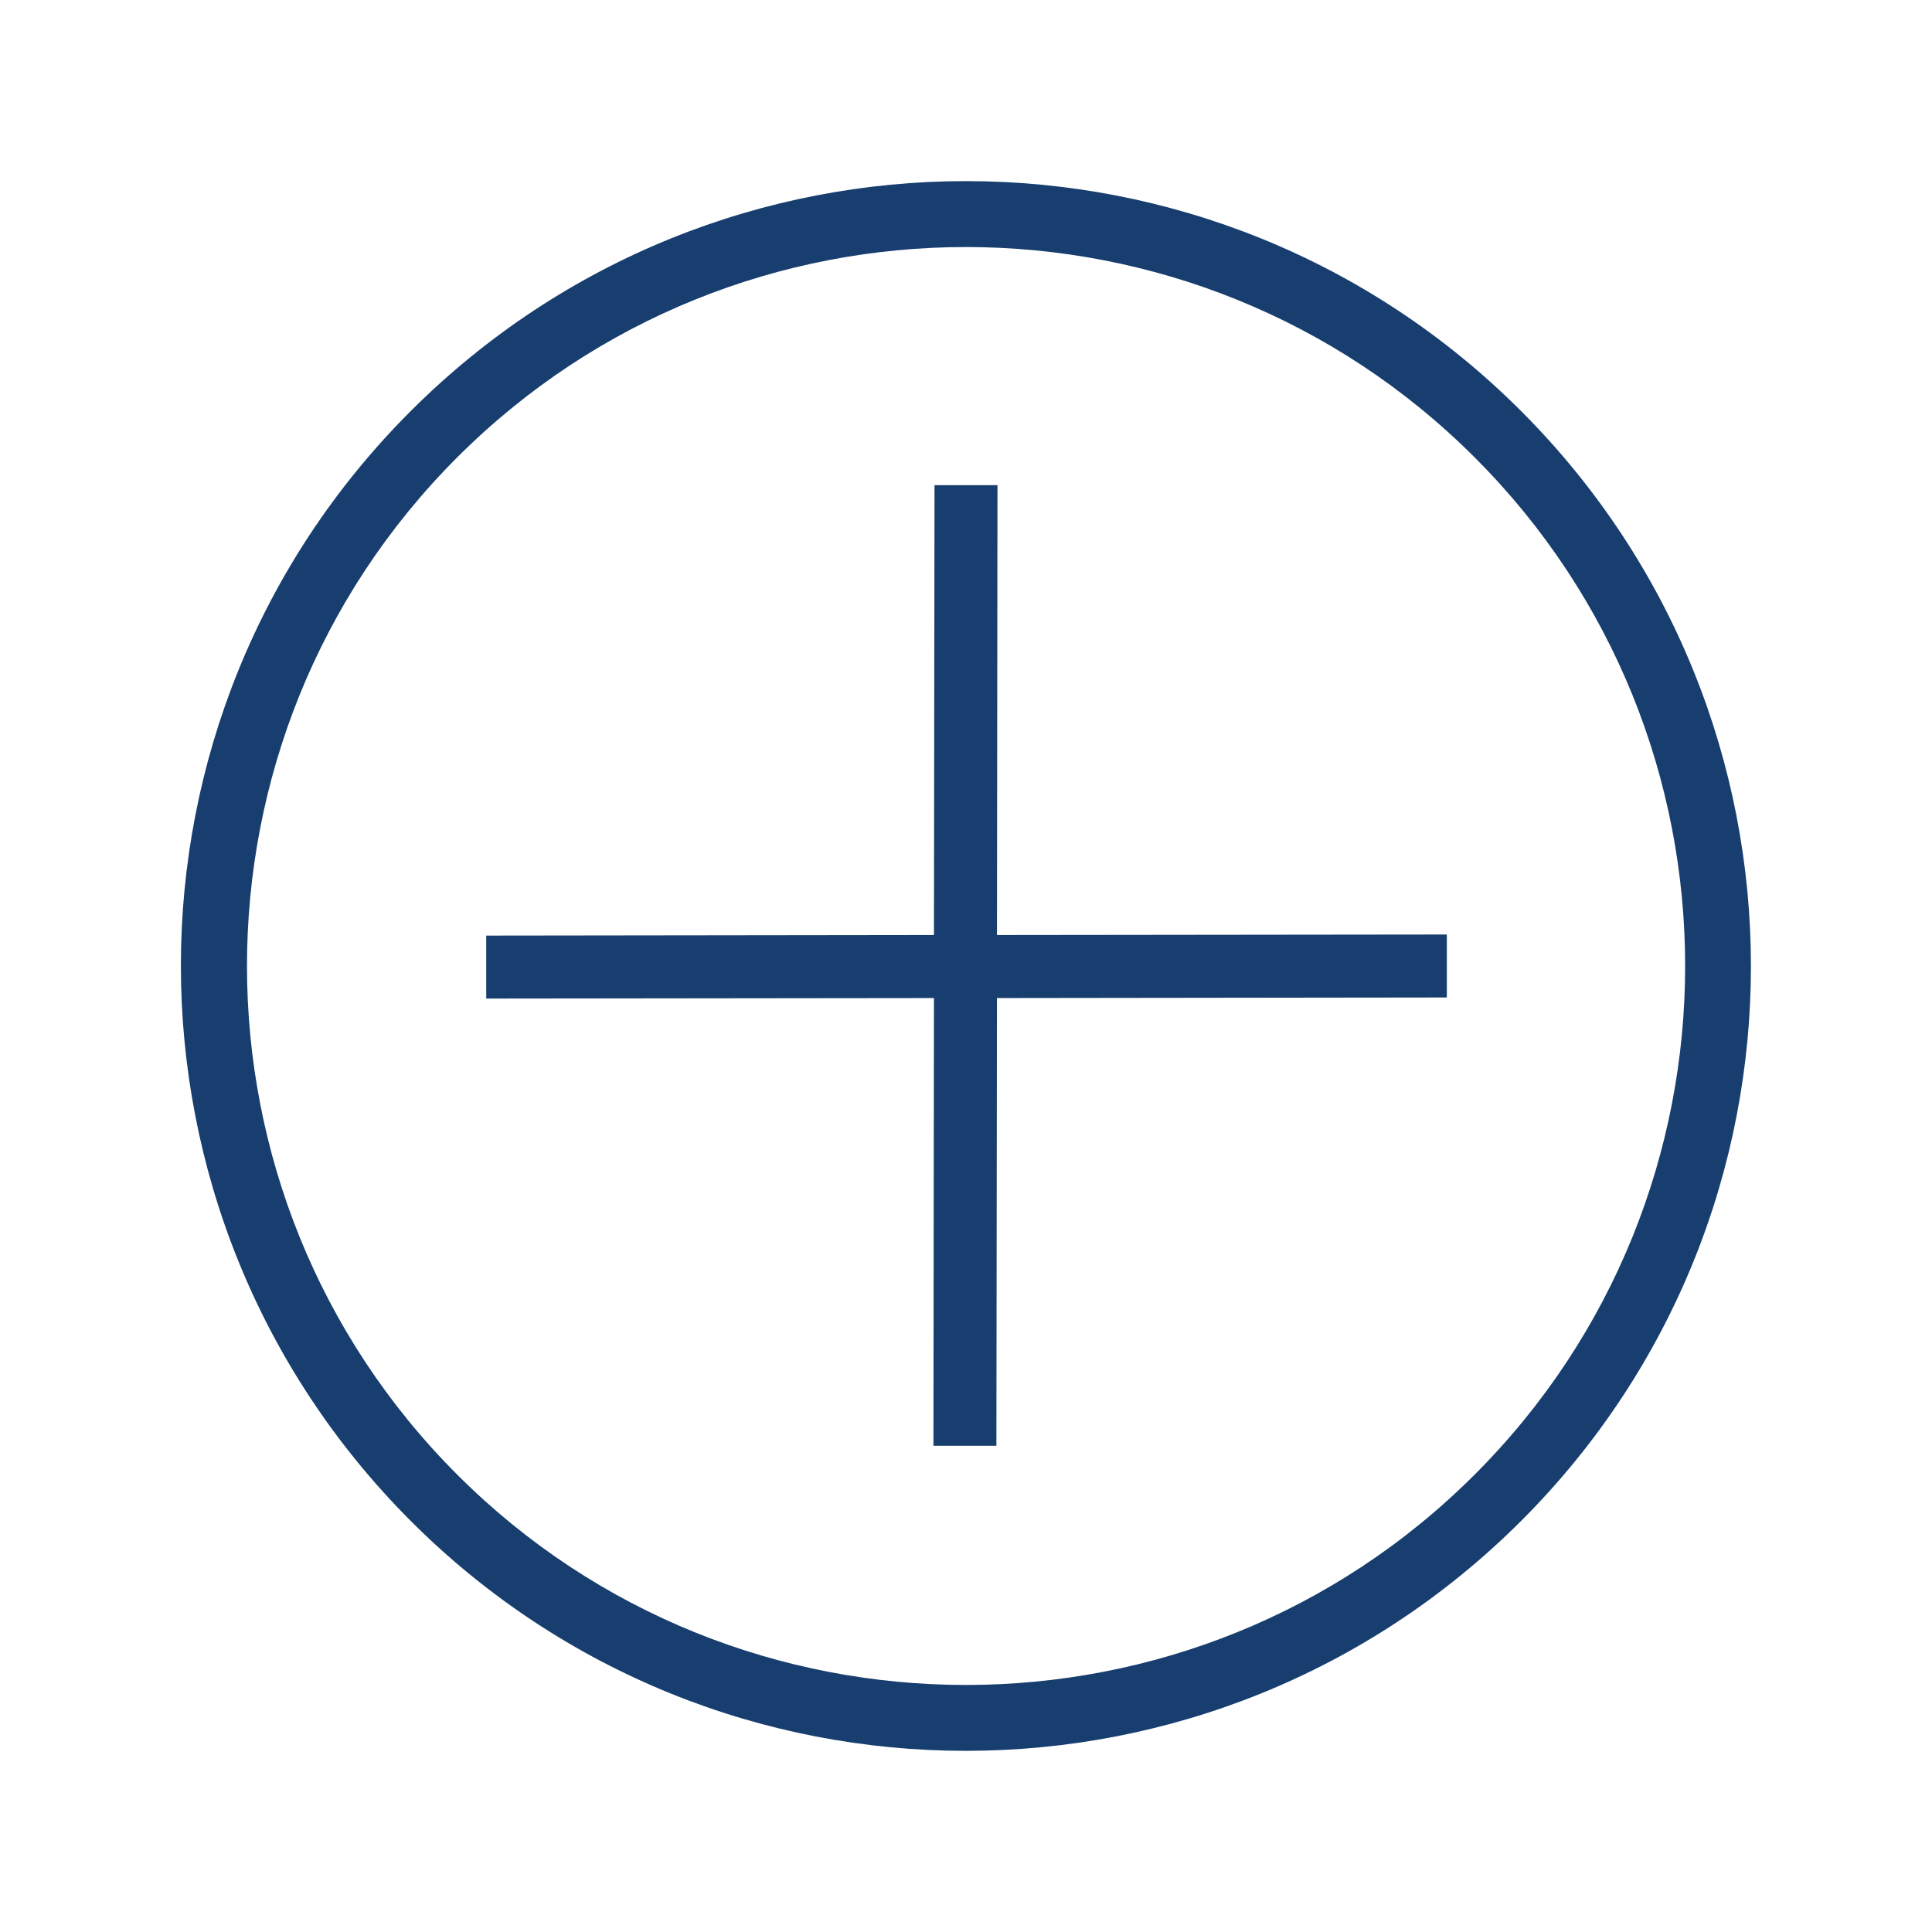
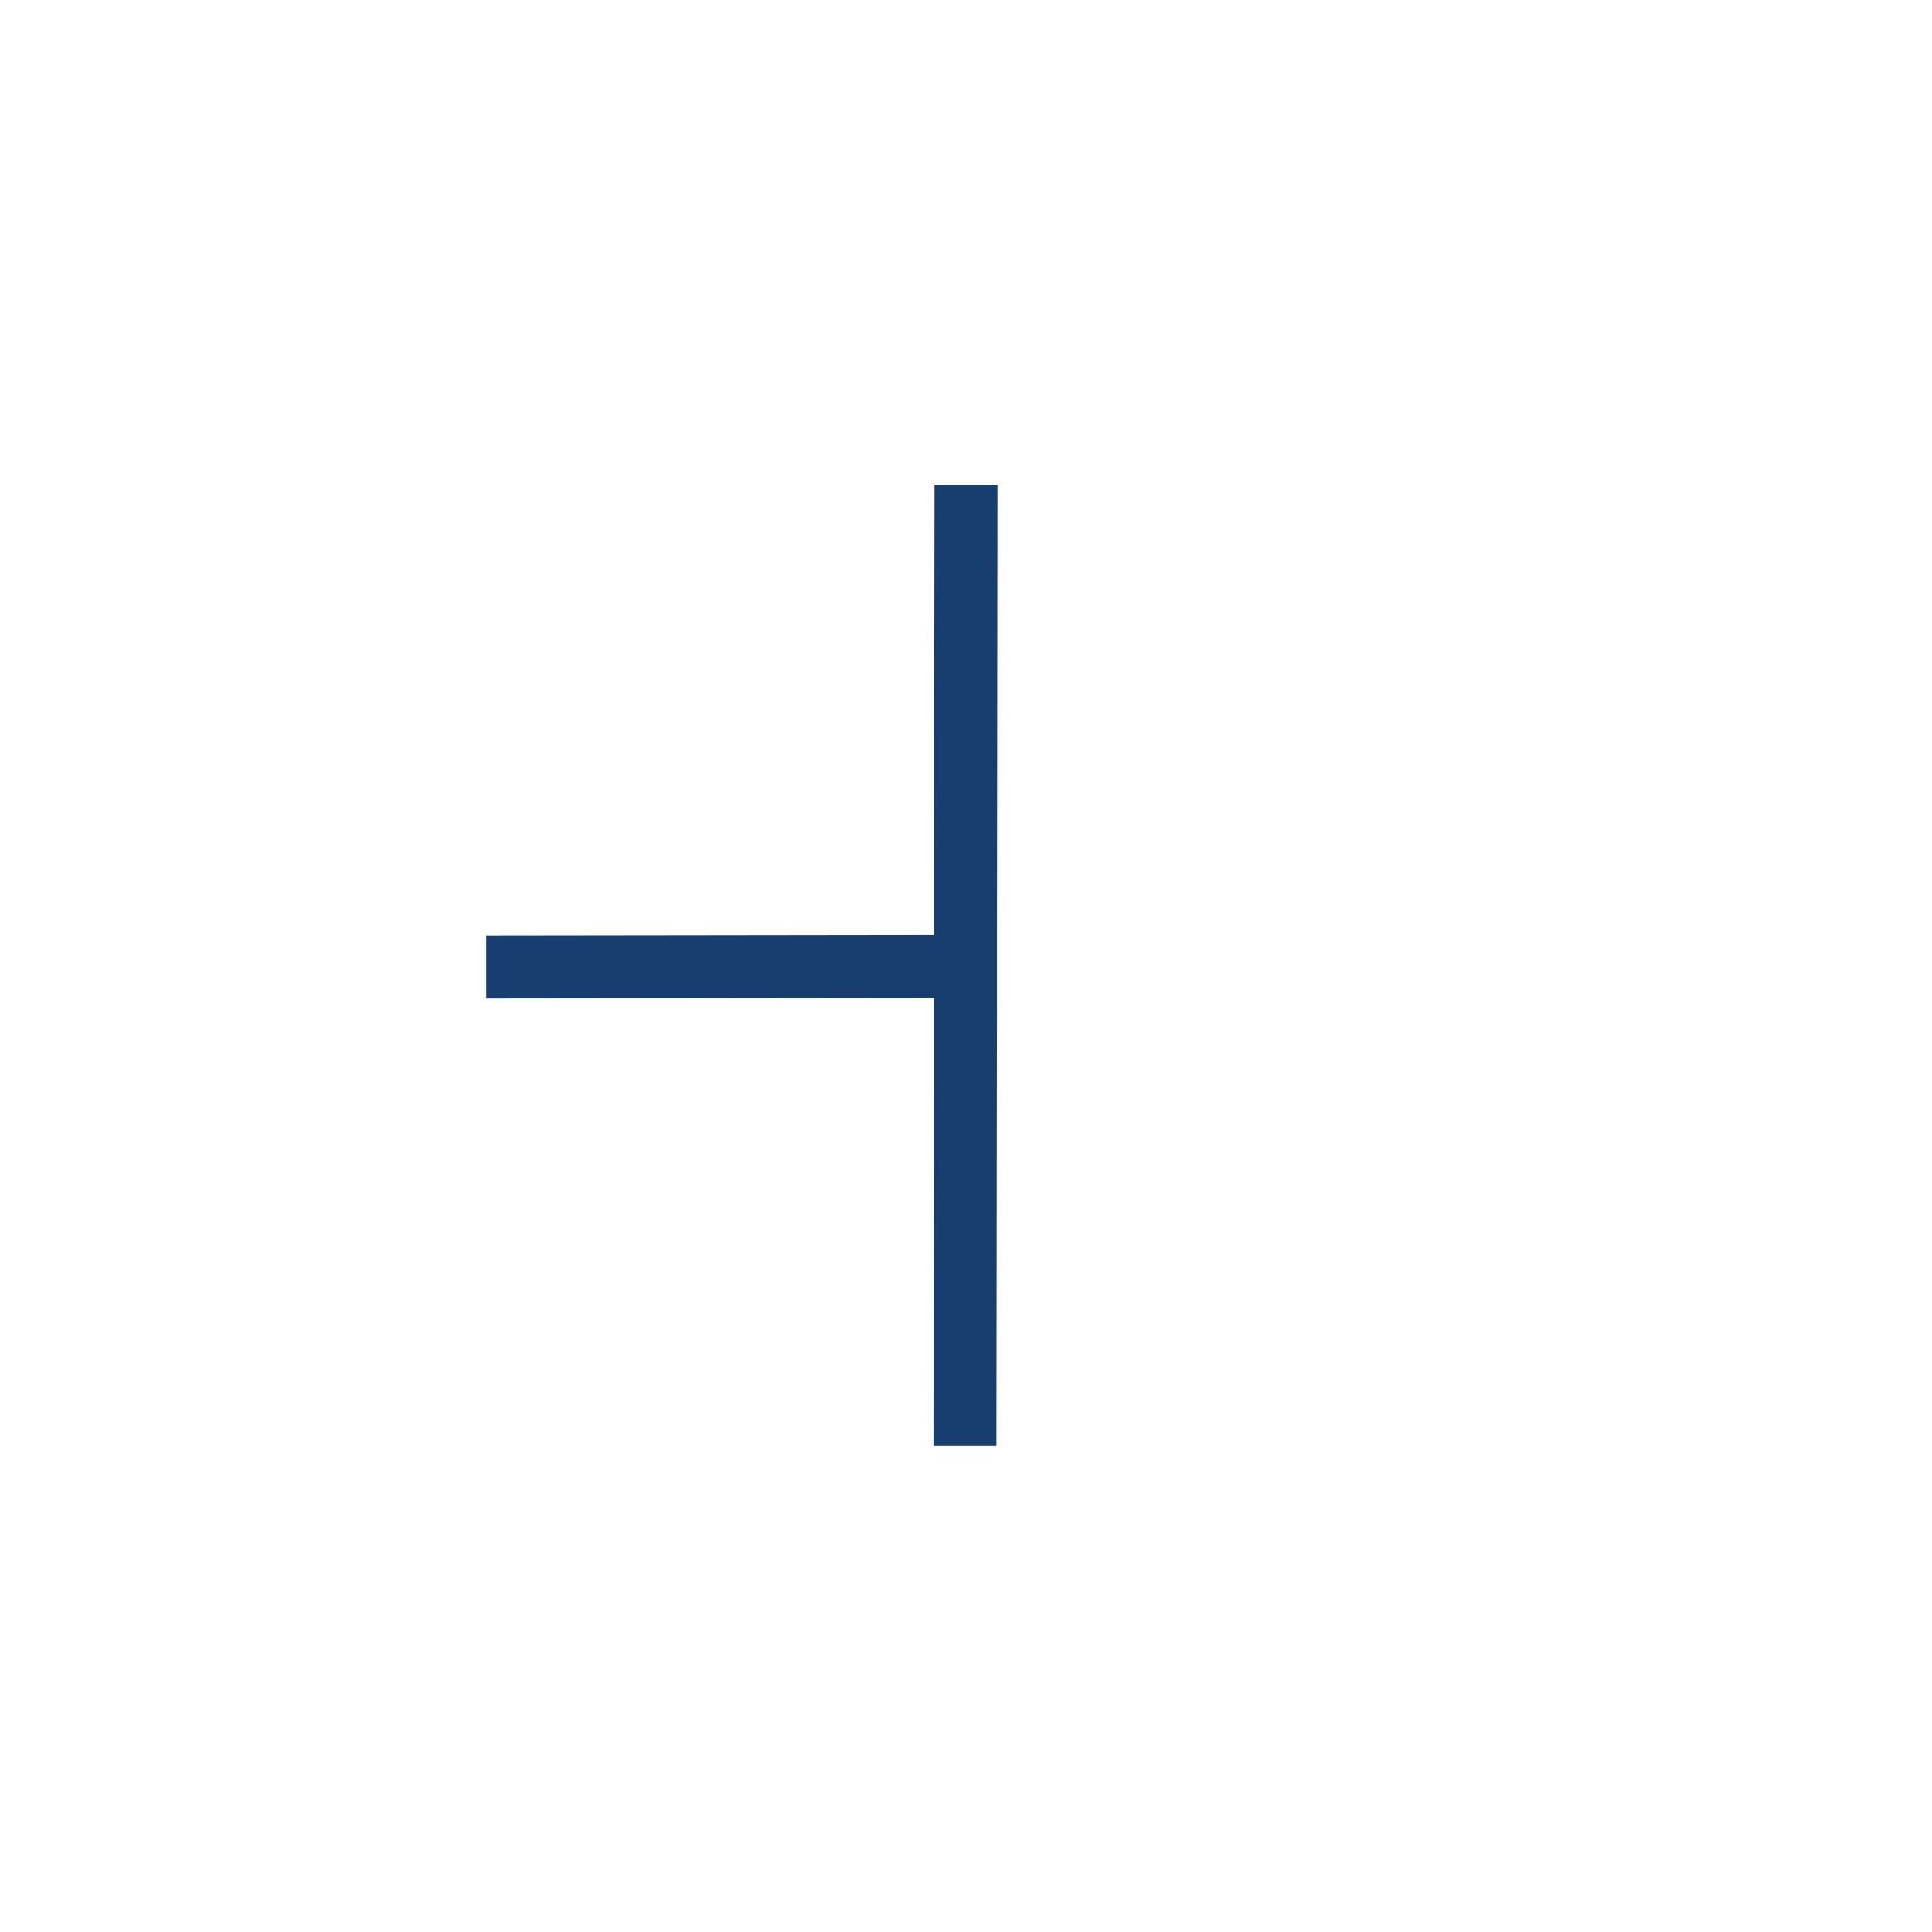
<svg xmlns="http://www.w3.org/2000/svg" width="34" height="34" viewBox="0 0 34 34" fill="none">
-   <path d="M26.767 7.232C21.375 1.839 12.629 1.839 7.23 7.232C1.831 12.624 1.838 21.369 7.23 26.768C12.622 32.16 21.368 32.16 26.767 26.768C32.166 21.376 32.159 12.624 26.767 7.232ZM25.95 25.952C21.016 30.886 12.981 30.886 8.047 25.952C3.113 21.018 3.113 12.982 8.047 8.048C12.981 3.114 21.016 3.114 25.95 8.048C30.891 12.982 30.891 21.018 25.95 25.952Z" fill="#173E6E" />
-   <path d="M16.446 8.538L16.436 16.455L8.557 16.465V17.573L16.436 17.564L16.427 25.443L17.535 25.443L17.545 17.564L25.462 17.554V16.446L17.545 16.455L17.554 8.538L16.446 8.538Z" fill="#173E6E" />
+   <path d="M16.446 8.538L16.436 16.455L8.557 16.465V17.573L16.436 17.564L16.427 25.443L17.535 25.443L17.545 17.564V16.446L17.545 16.455L17.554 8.538L16.446 8.538Z" fill="#173E6E" />
</svg>